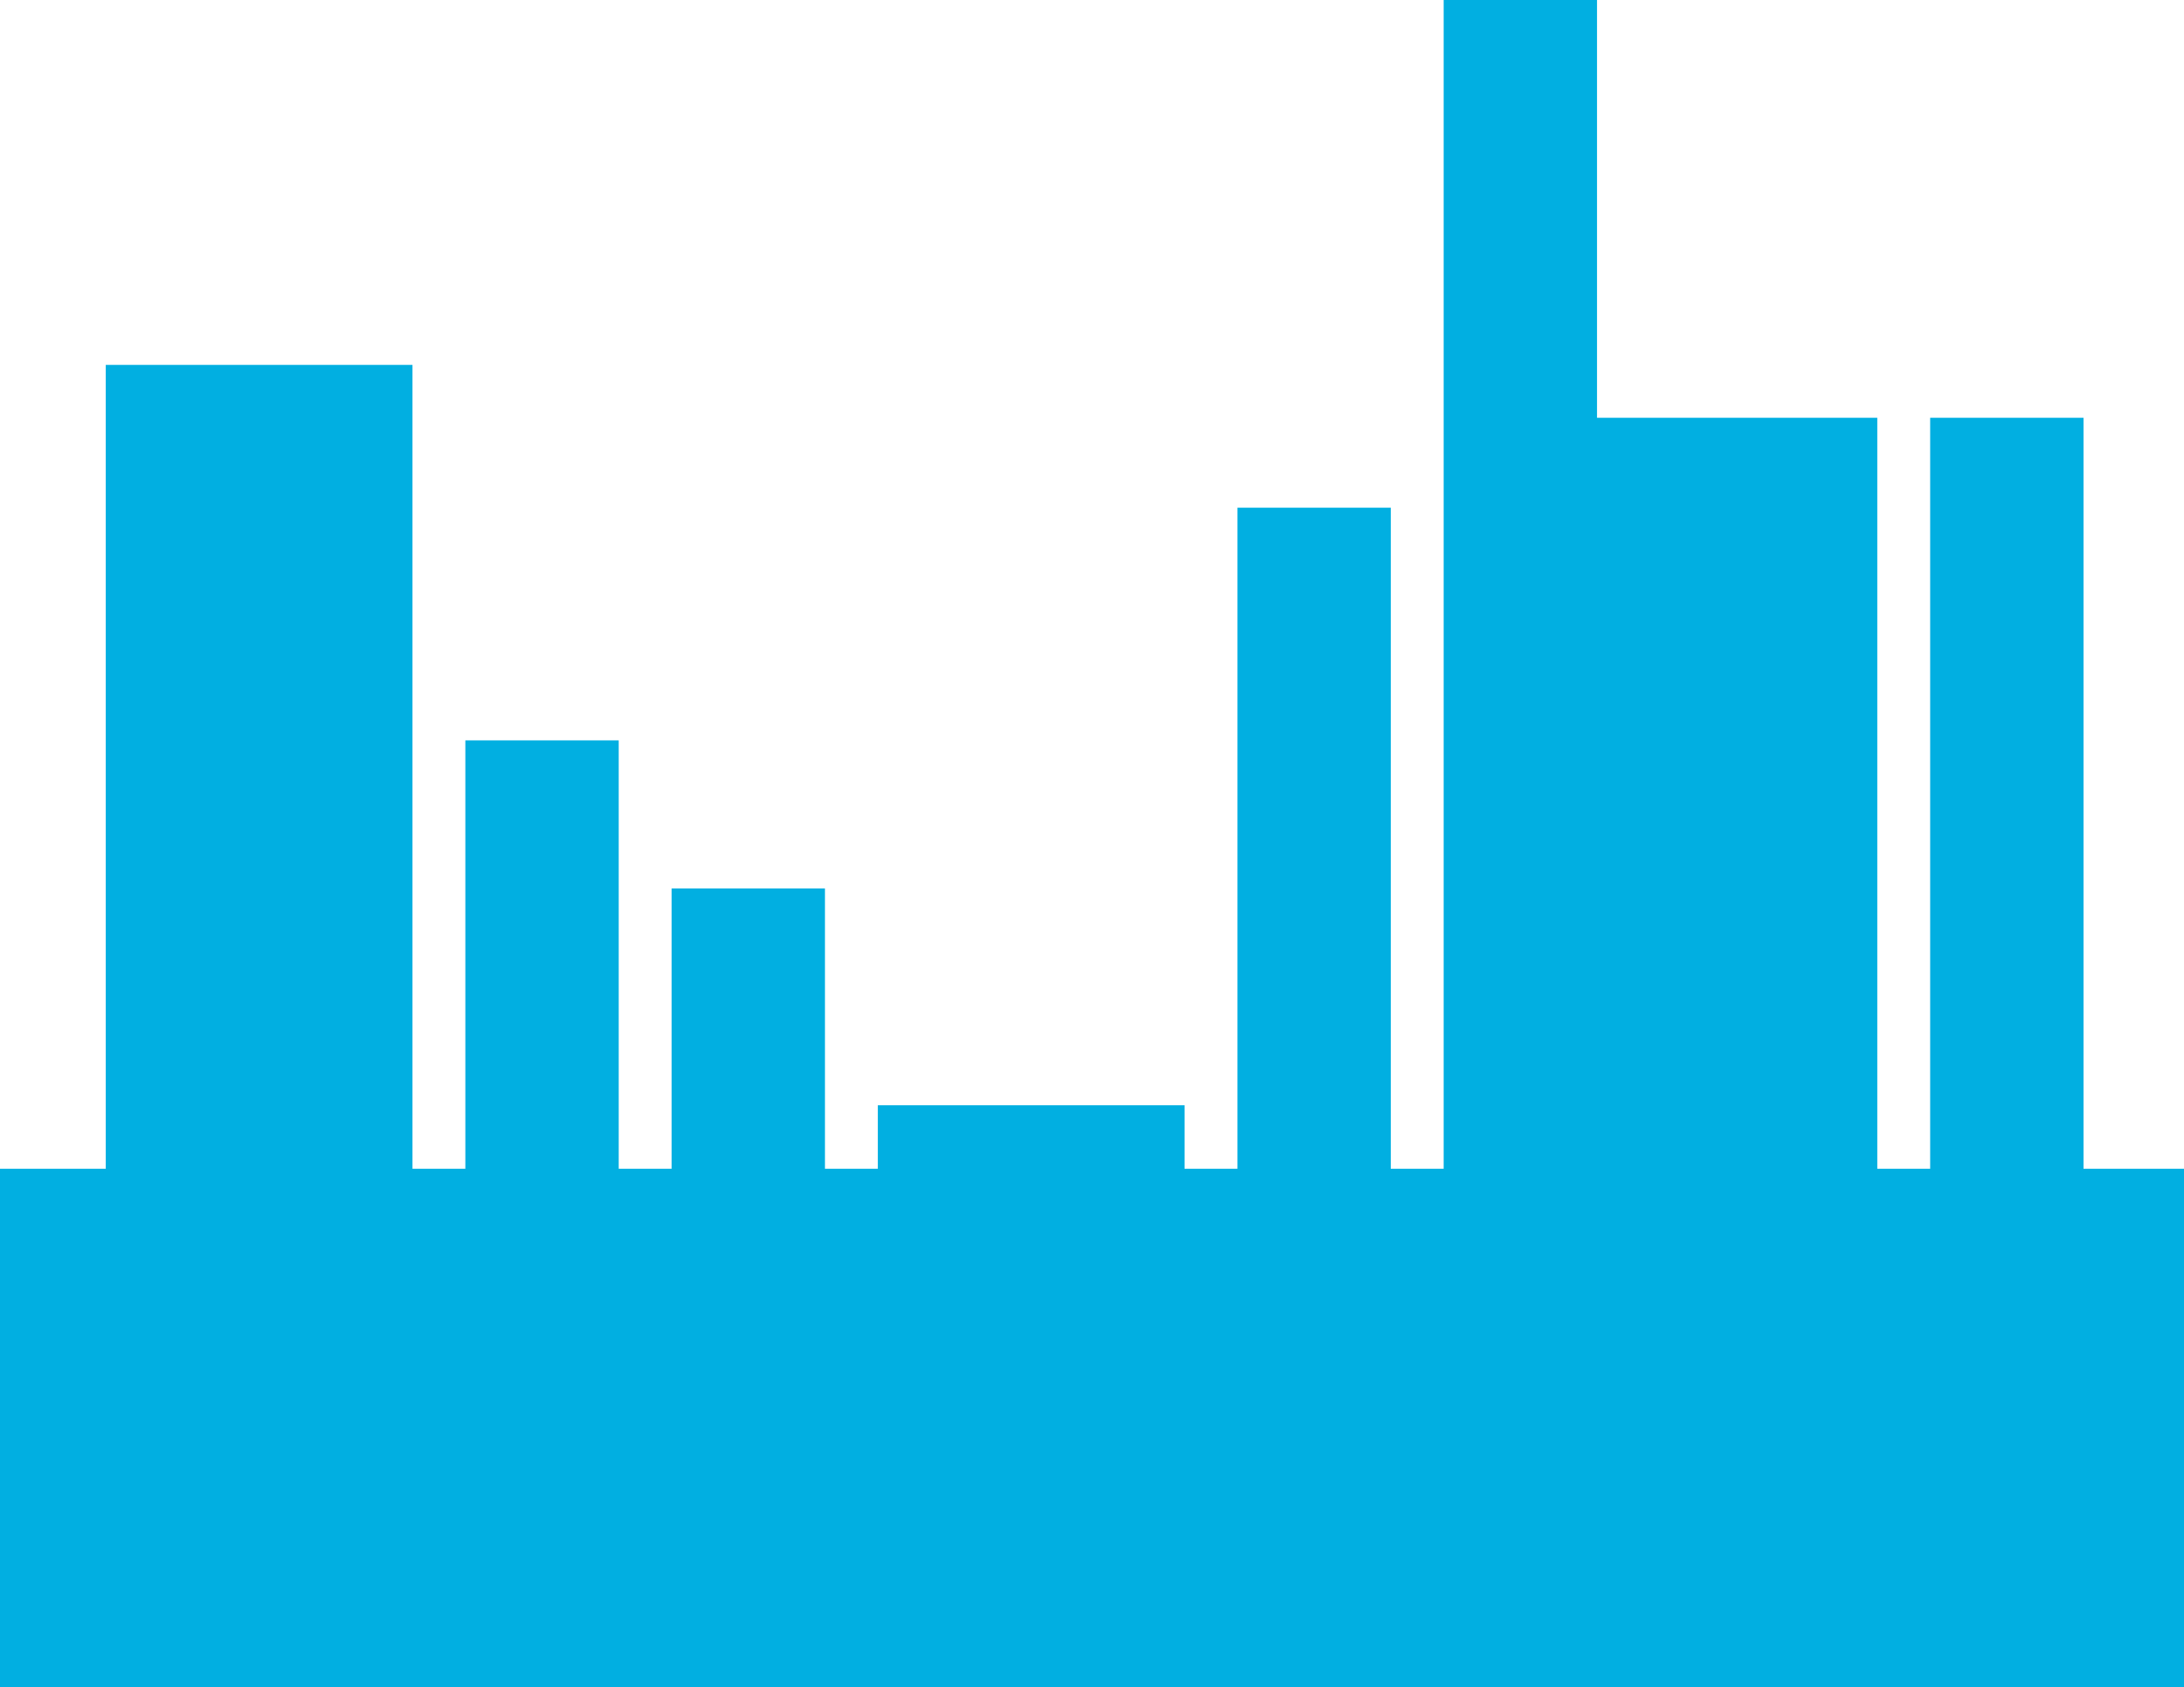
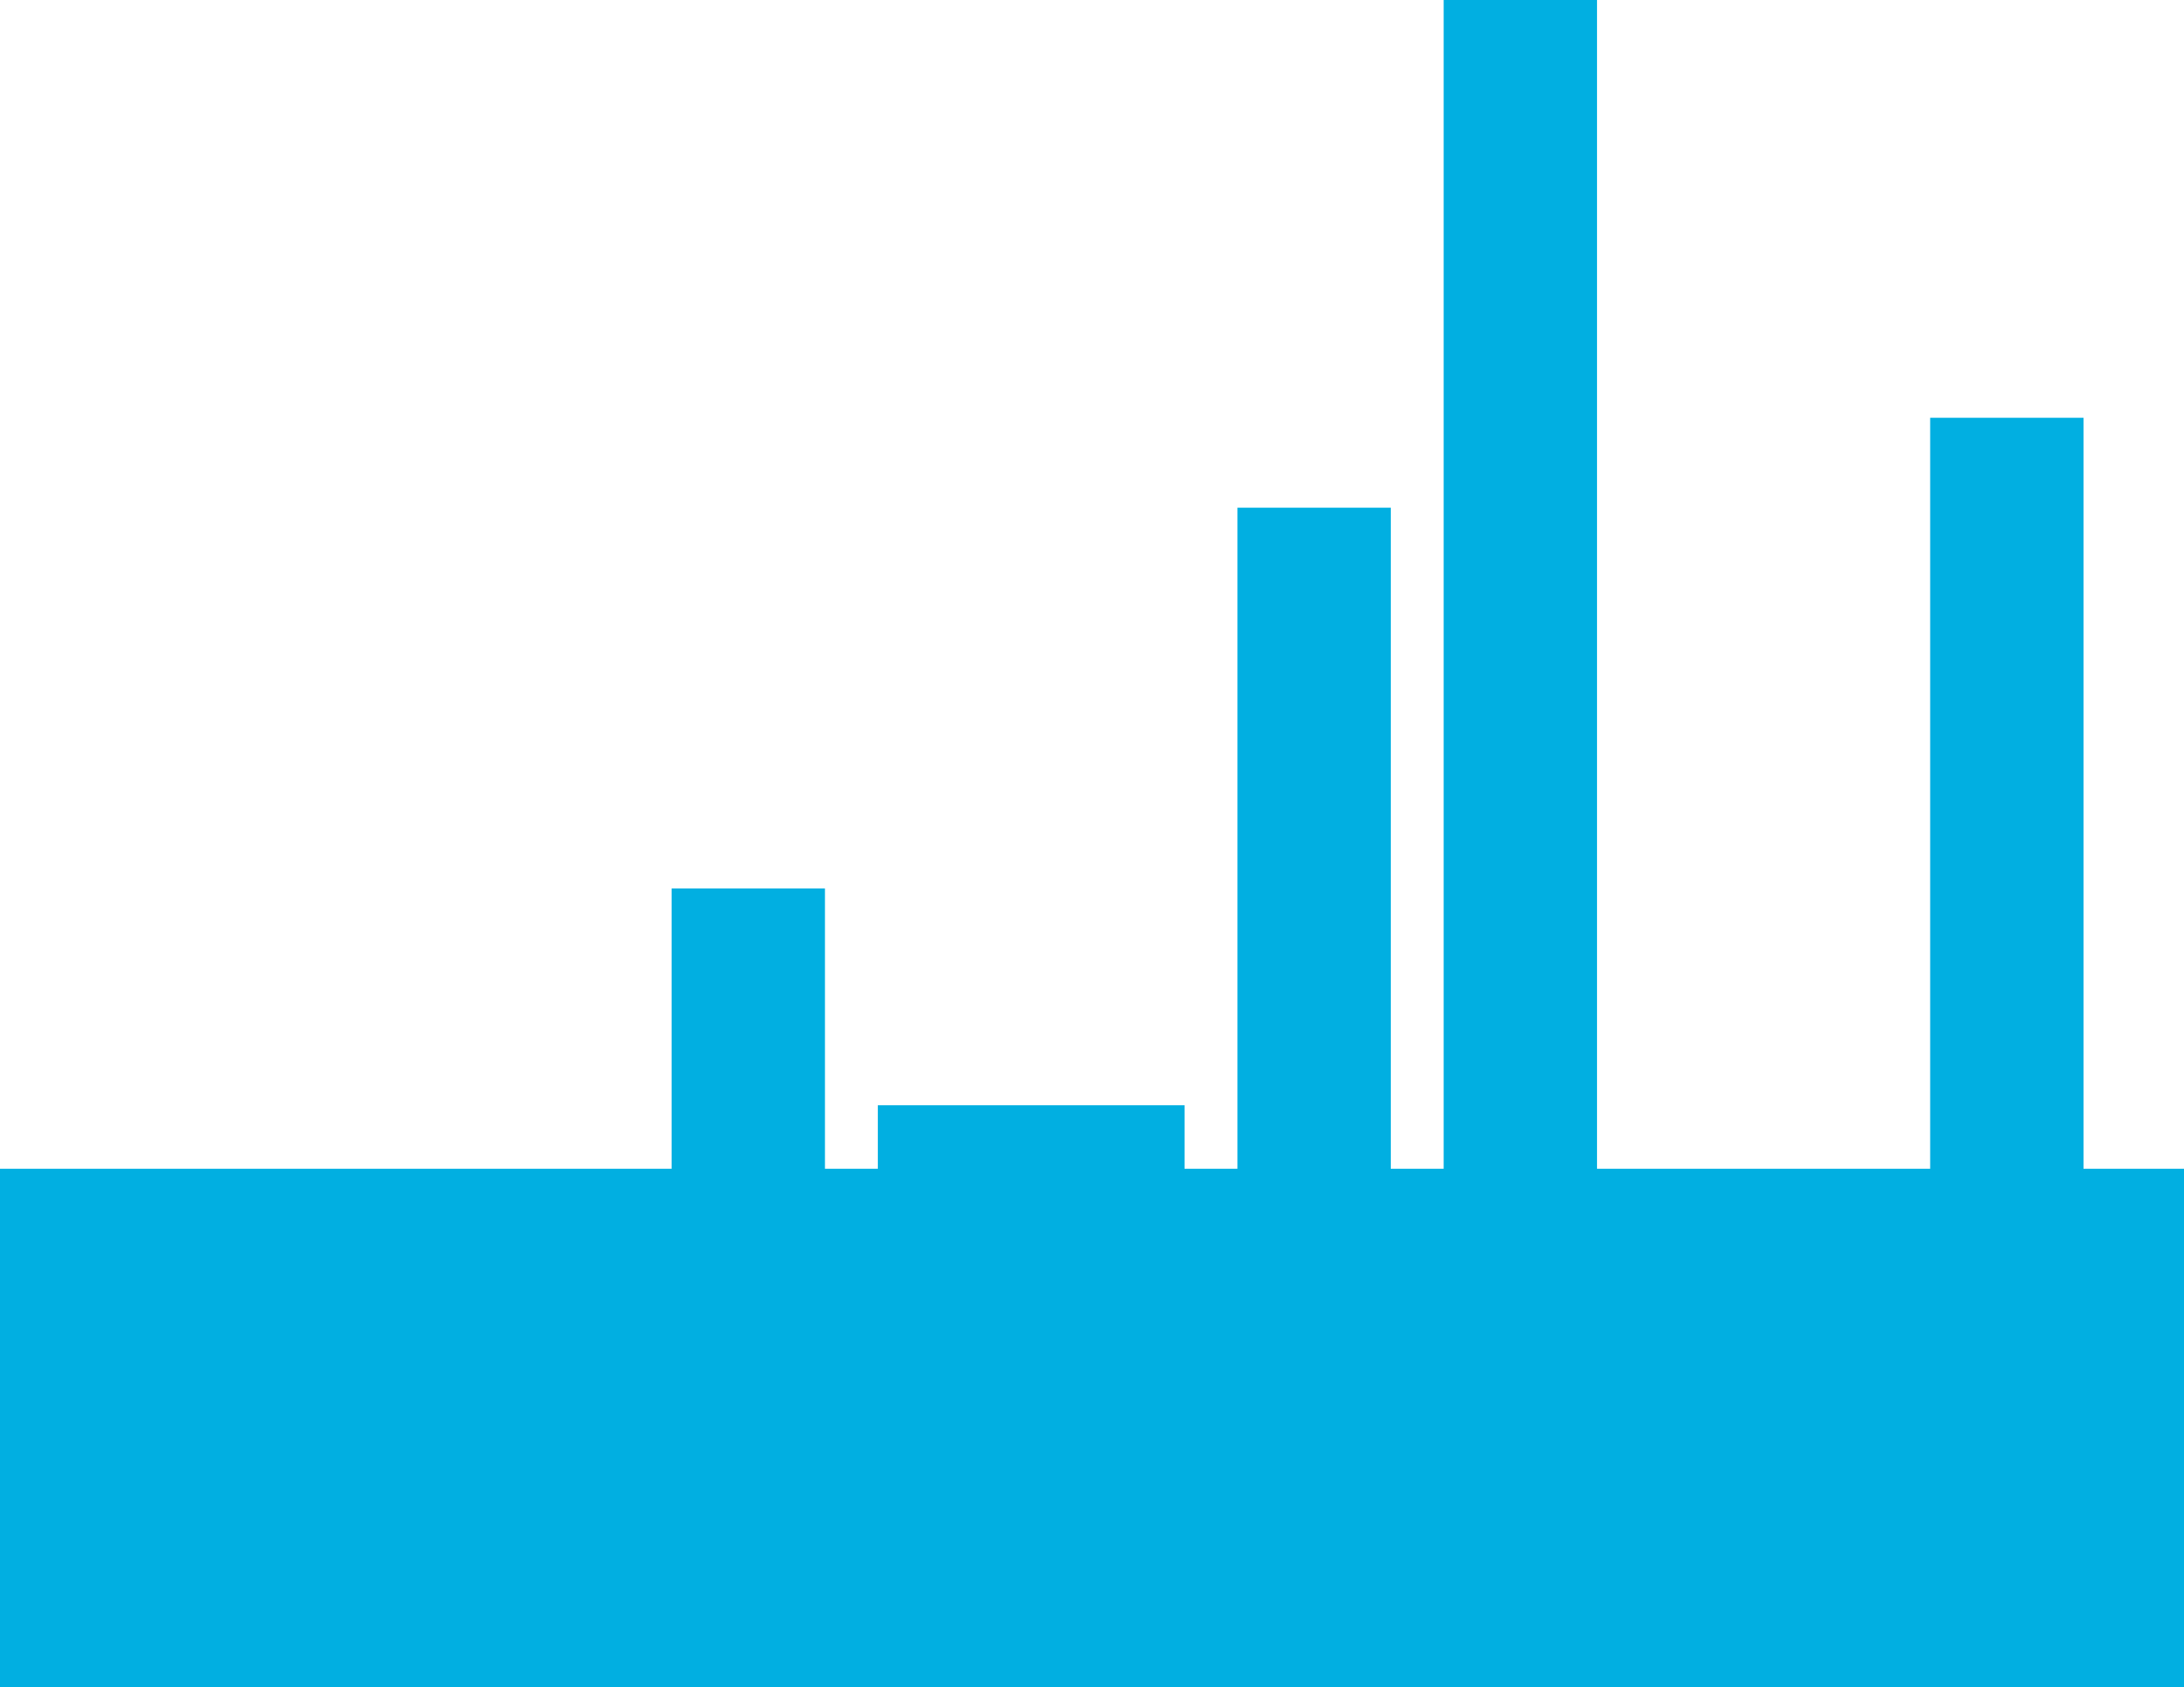
<svg xmlns="http://www.w3.org/2000/svg" width="413" height="319" viewBox="0 0 413 319" fill="none">
  <rect y="221" width="413" height="98" fill="#01AFE1" />
-   <rect x="20" y="69" width="58" height="250" fill="#01AFE1" />
-   <rect x="88" y="140" width="29" height="171" fill="#01AFE1" />
  <rect x="166" y="209" width="58" height="102" fill="#01AFE1" />
-   <rect x="301" y="79" width="54" height="232" fill="#01AFE1" />
  <rect x="273" width="29" height="250" fill="#01AFE1" />
  <rect x="127" y="168" width="29" height="143" fill="#01AFE1" />
  <rect x="234" y="96" width="29" height="223" fill="#01AFE1" />
  <rect x="365" y="79" width="29" height="213" fill="#01AFE1" />
</svg>